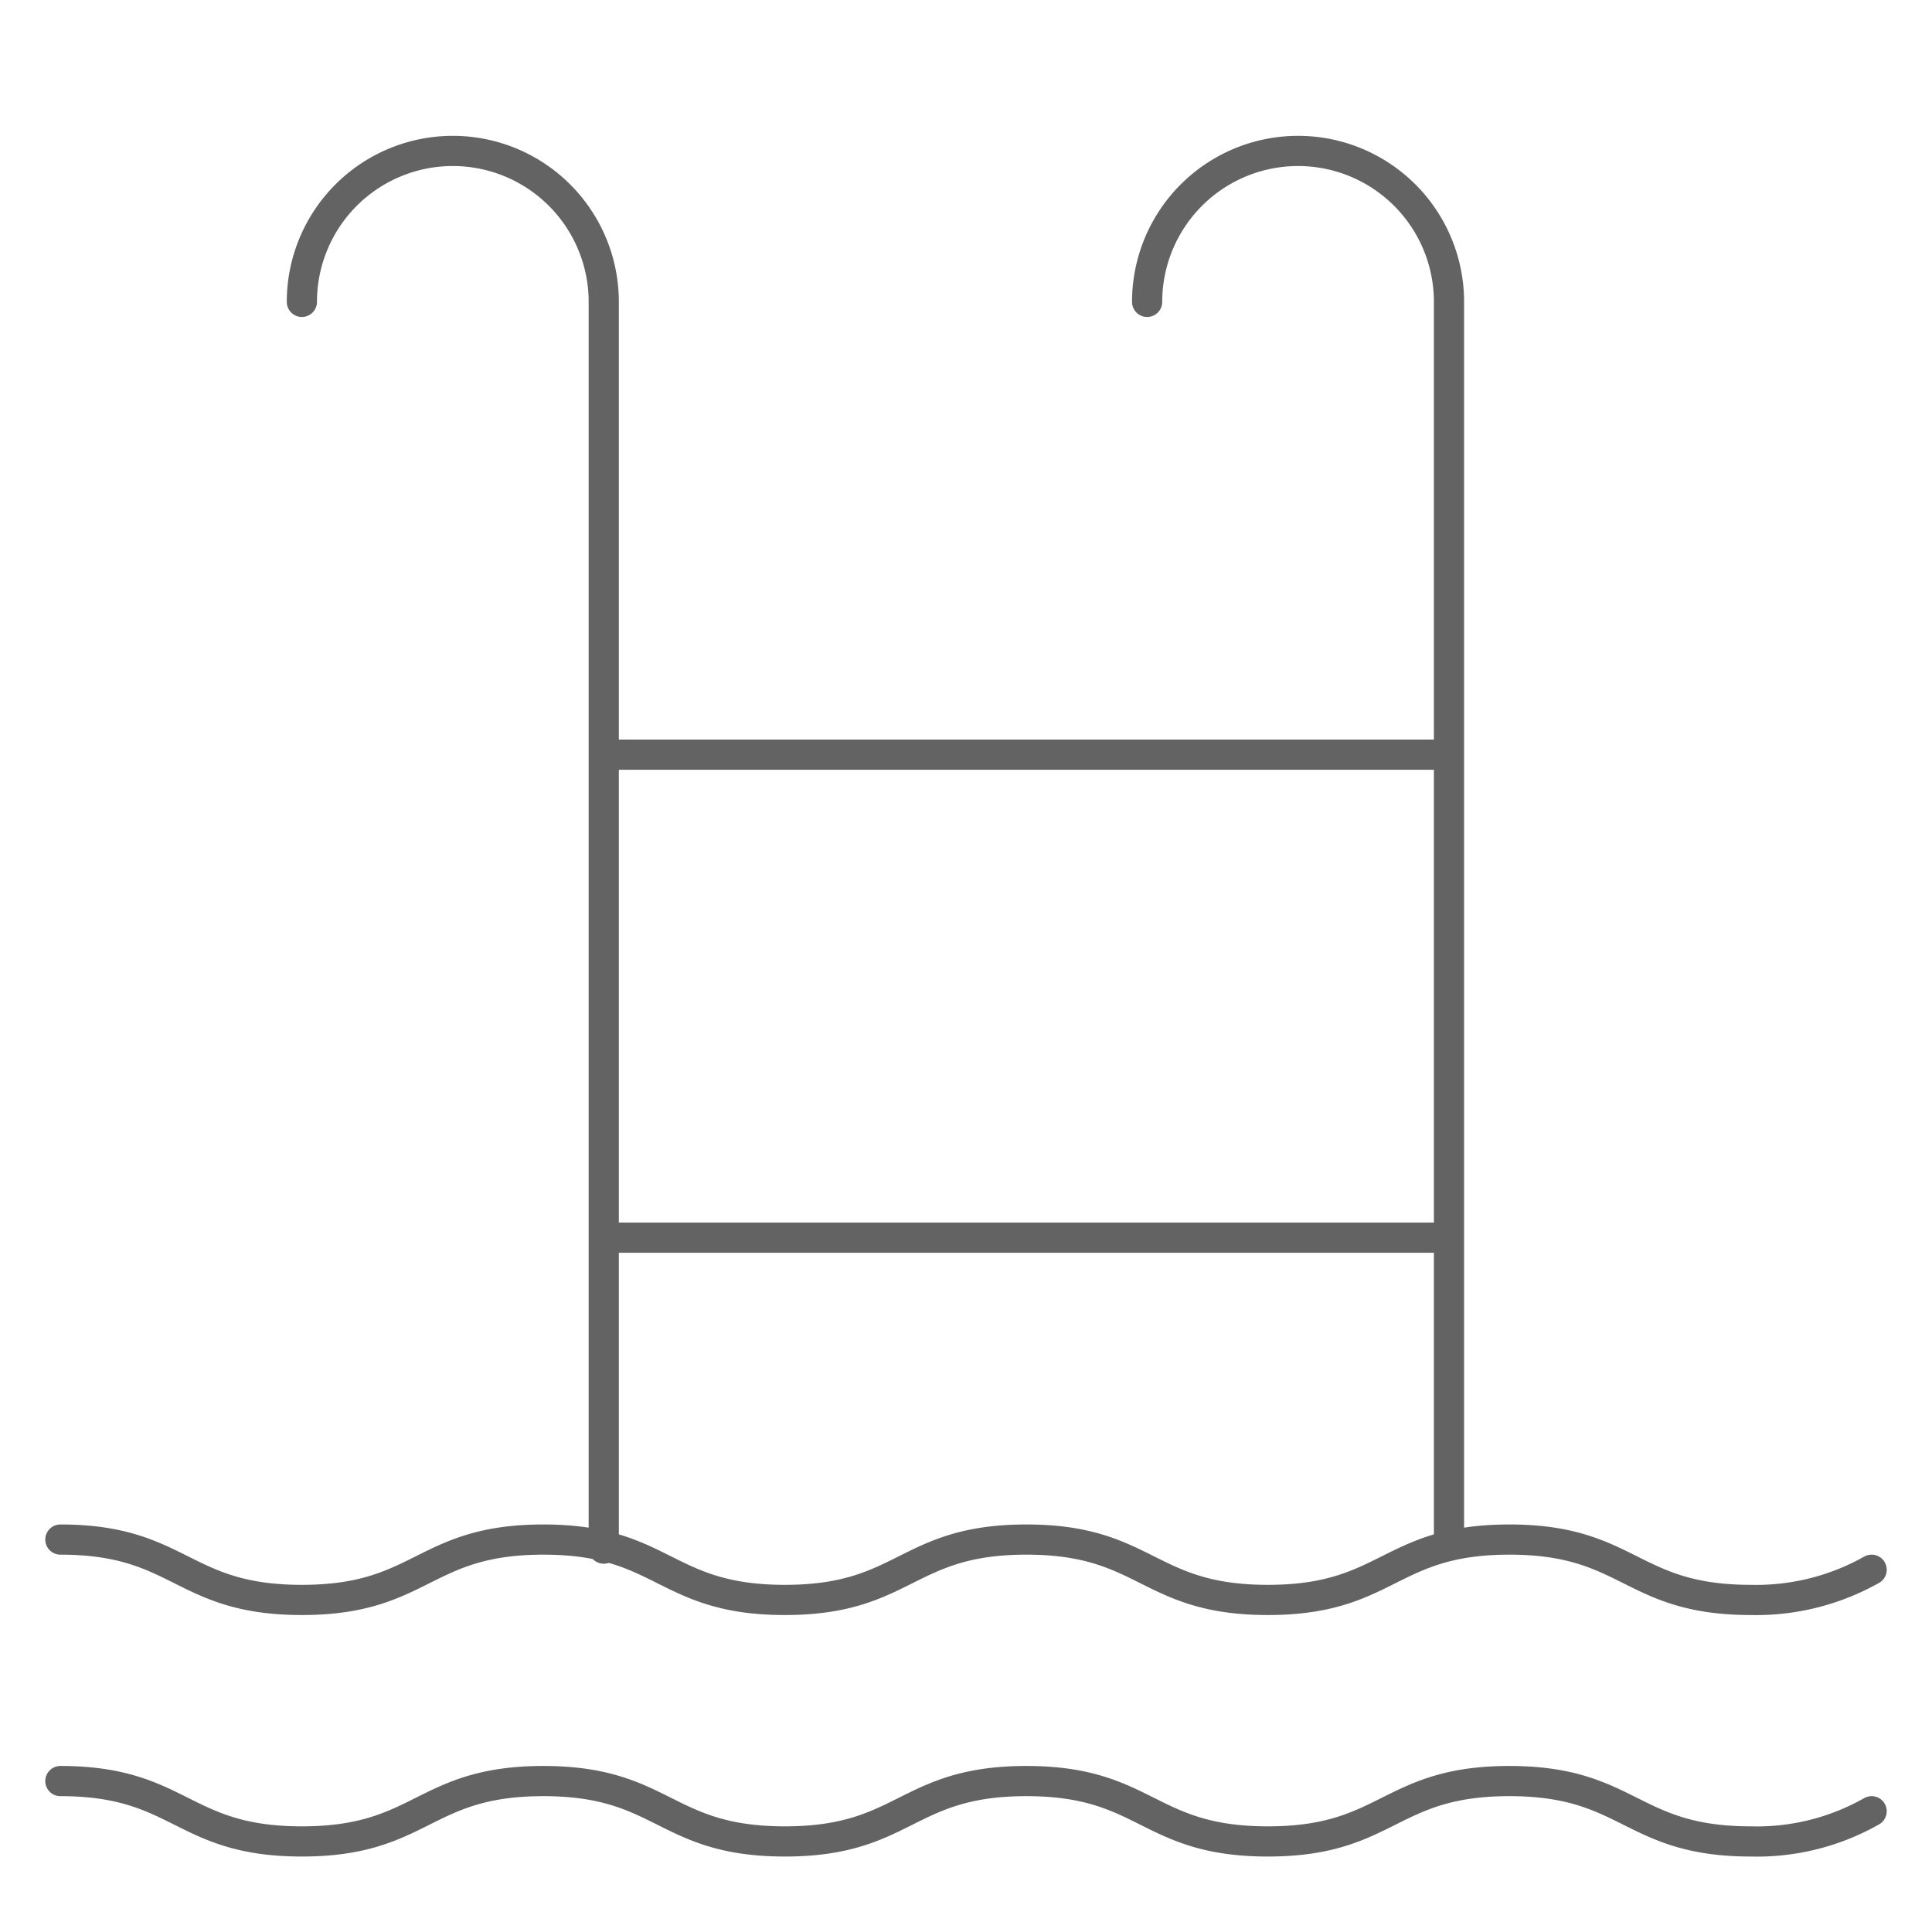
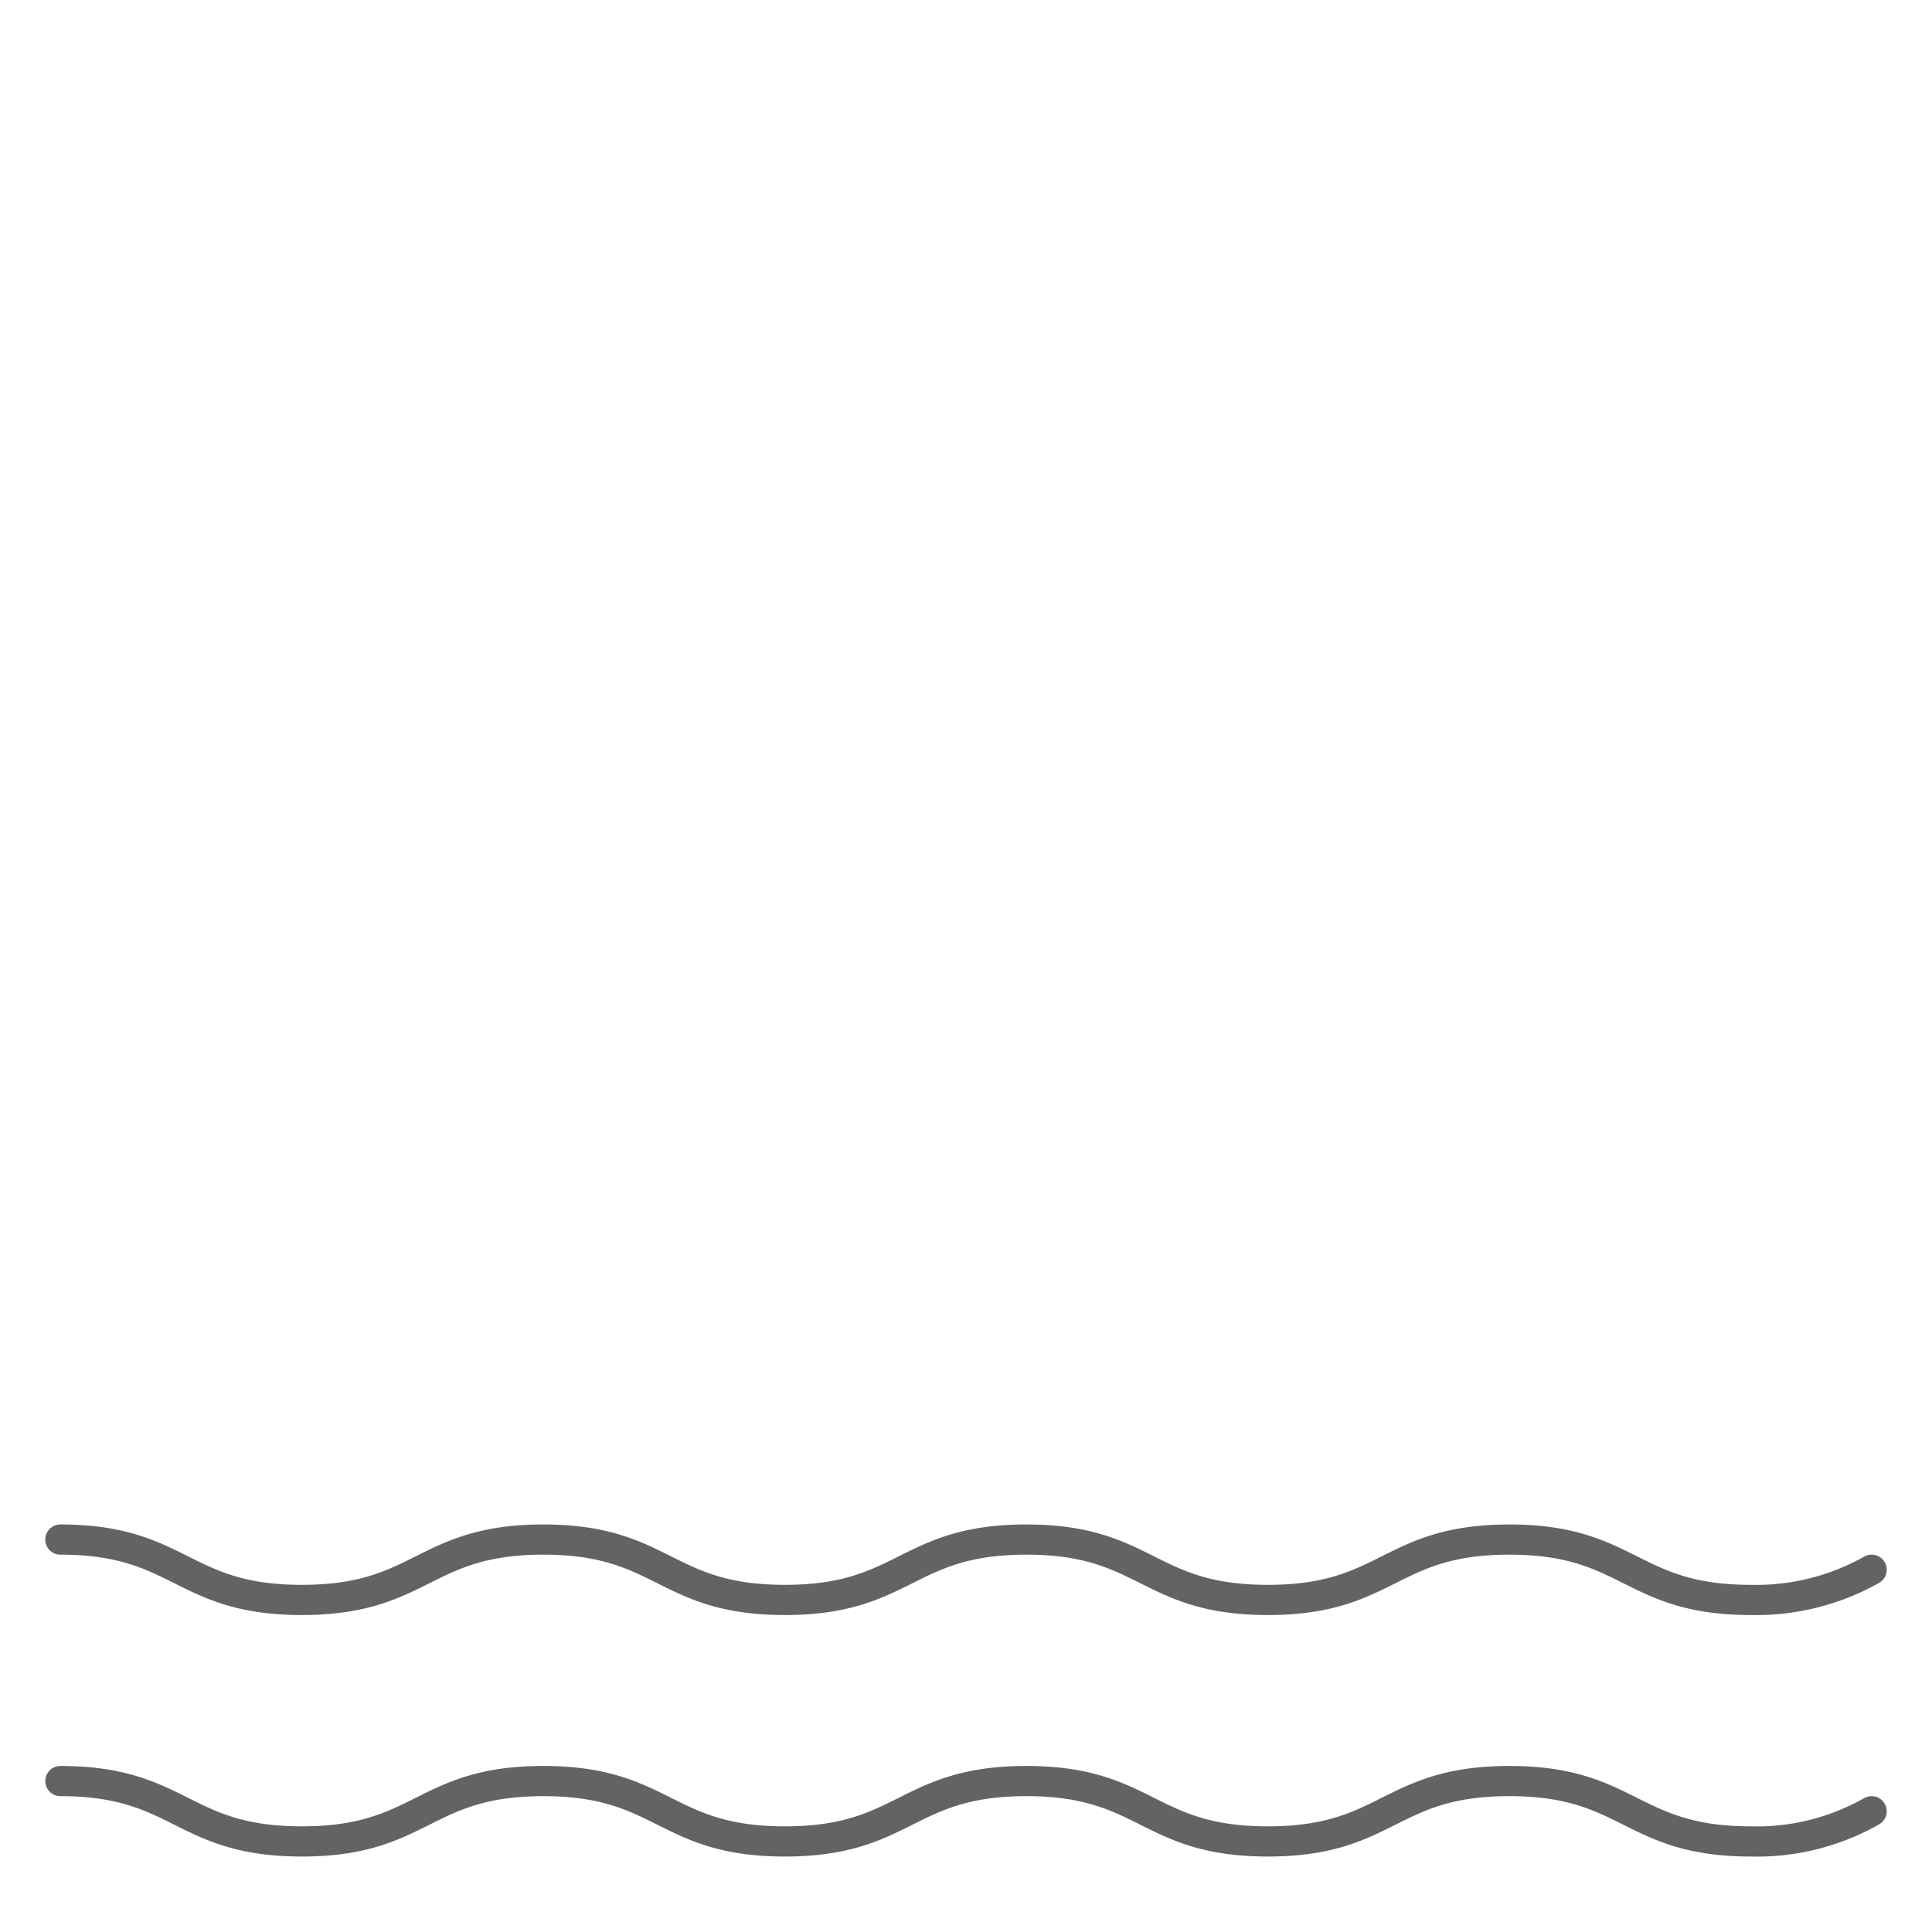
<svg xmlns="http://www.w3.org/2000/svg" viewBox="0 0 64 64" aria-labelledby="title" aria-describedby="desc">
  <title>Swimming Pool</title>
  <desc>A line styled icon from Orion Icon Library.</desc>
-   <path data-name="layer2" fill="none" stroke="#636363" stroke-linecap="round" stroke-linejoin="round" stroke-width="1" d="M48 25H20m28 16H20M10 10a5 5 0 0 1 5-5 5 5 0 0 1 5 5v41.3M38 10a5 5 0 0 1 5-5 5 5 0 0 1 5 5v41.2" />
  <path data-name="layer1" d="M18 51c-4 0-4 2-8 2s-4-2-8-2m32 0c-4 0-4 2-8 2s-4-2-8-2m32 0c-4 0-4 2-8 2s-4-2-8-2m28 1a7.8 7.8 0 0 1-4 1c-4 0-4-2-8-2m-32 8c-4 0-4 2-8 2s-4-2-8-2m32 0c-4 0-4 2-8 2s-4-2-8-2m32 0c-4 0-4 2-8 2s-4-2-8-2m28 1a7.7 7.7 0 0 1-4 1c-4 0-4-2-8-2" fill="none" stroke="#636363" stroke-linecap="round" stroke-linejoin="round" stroke-width="1" />
</svg>